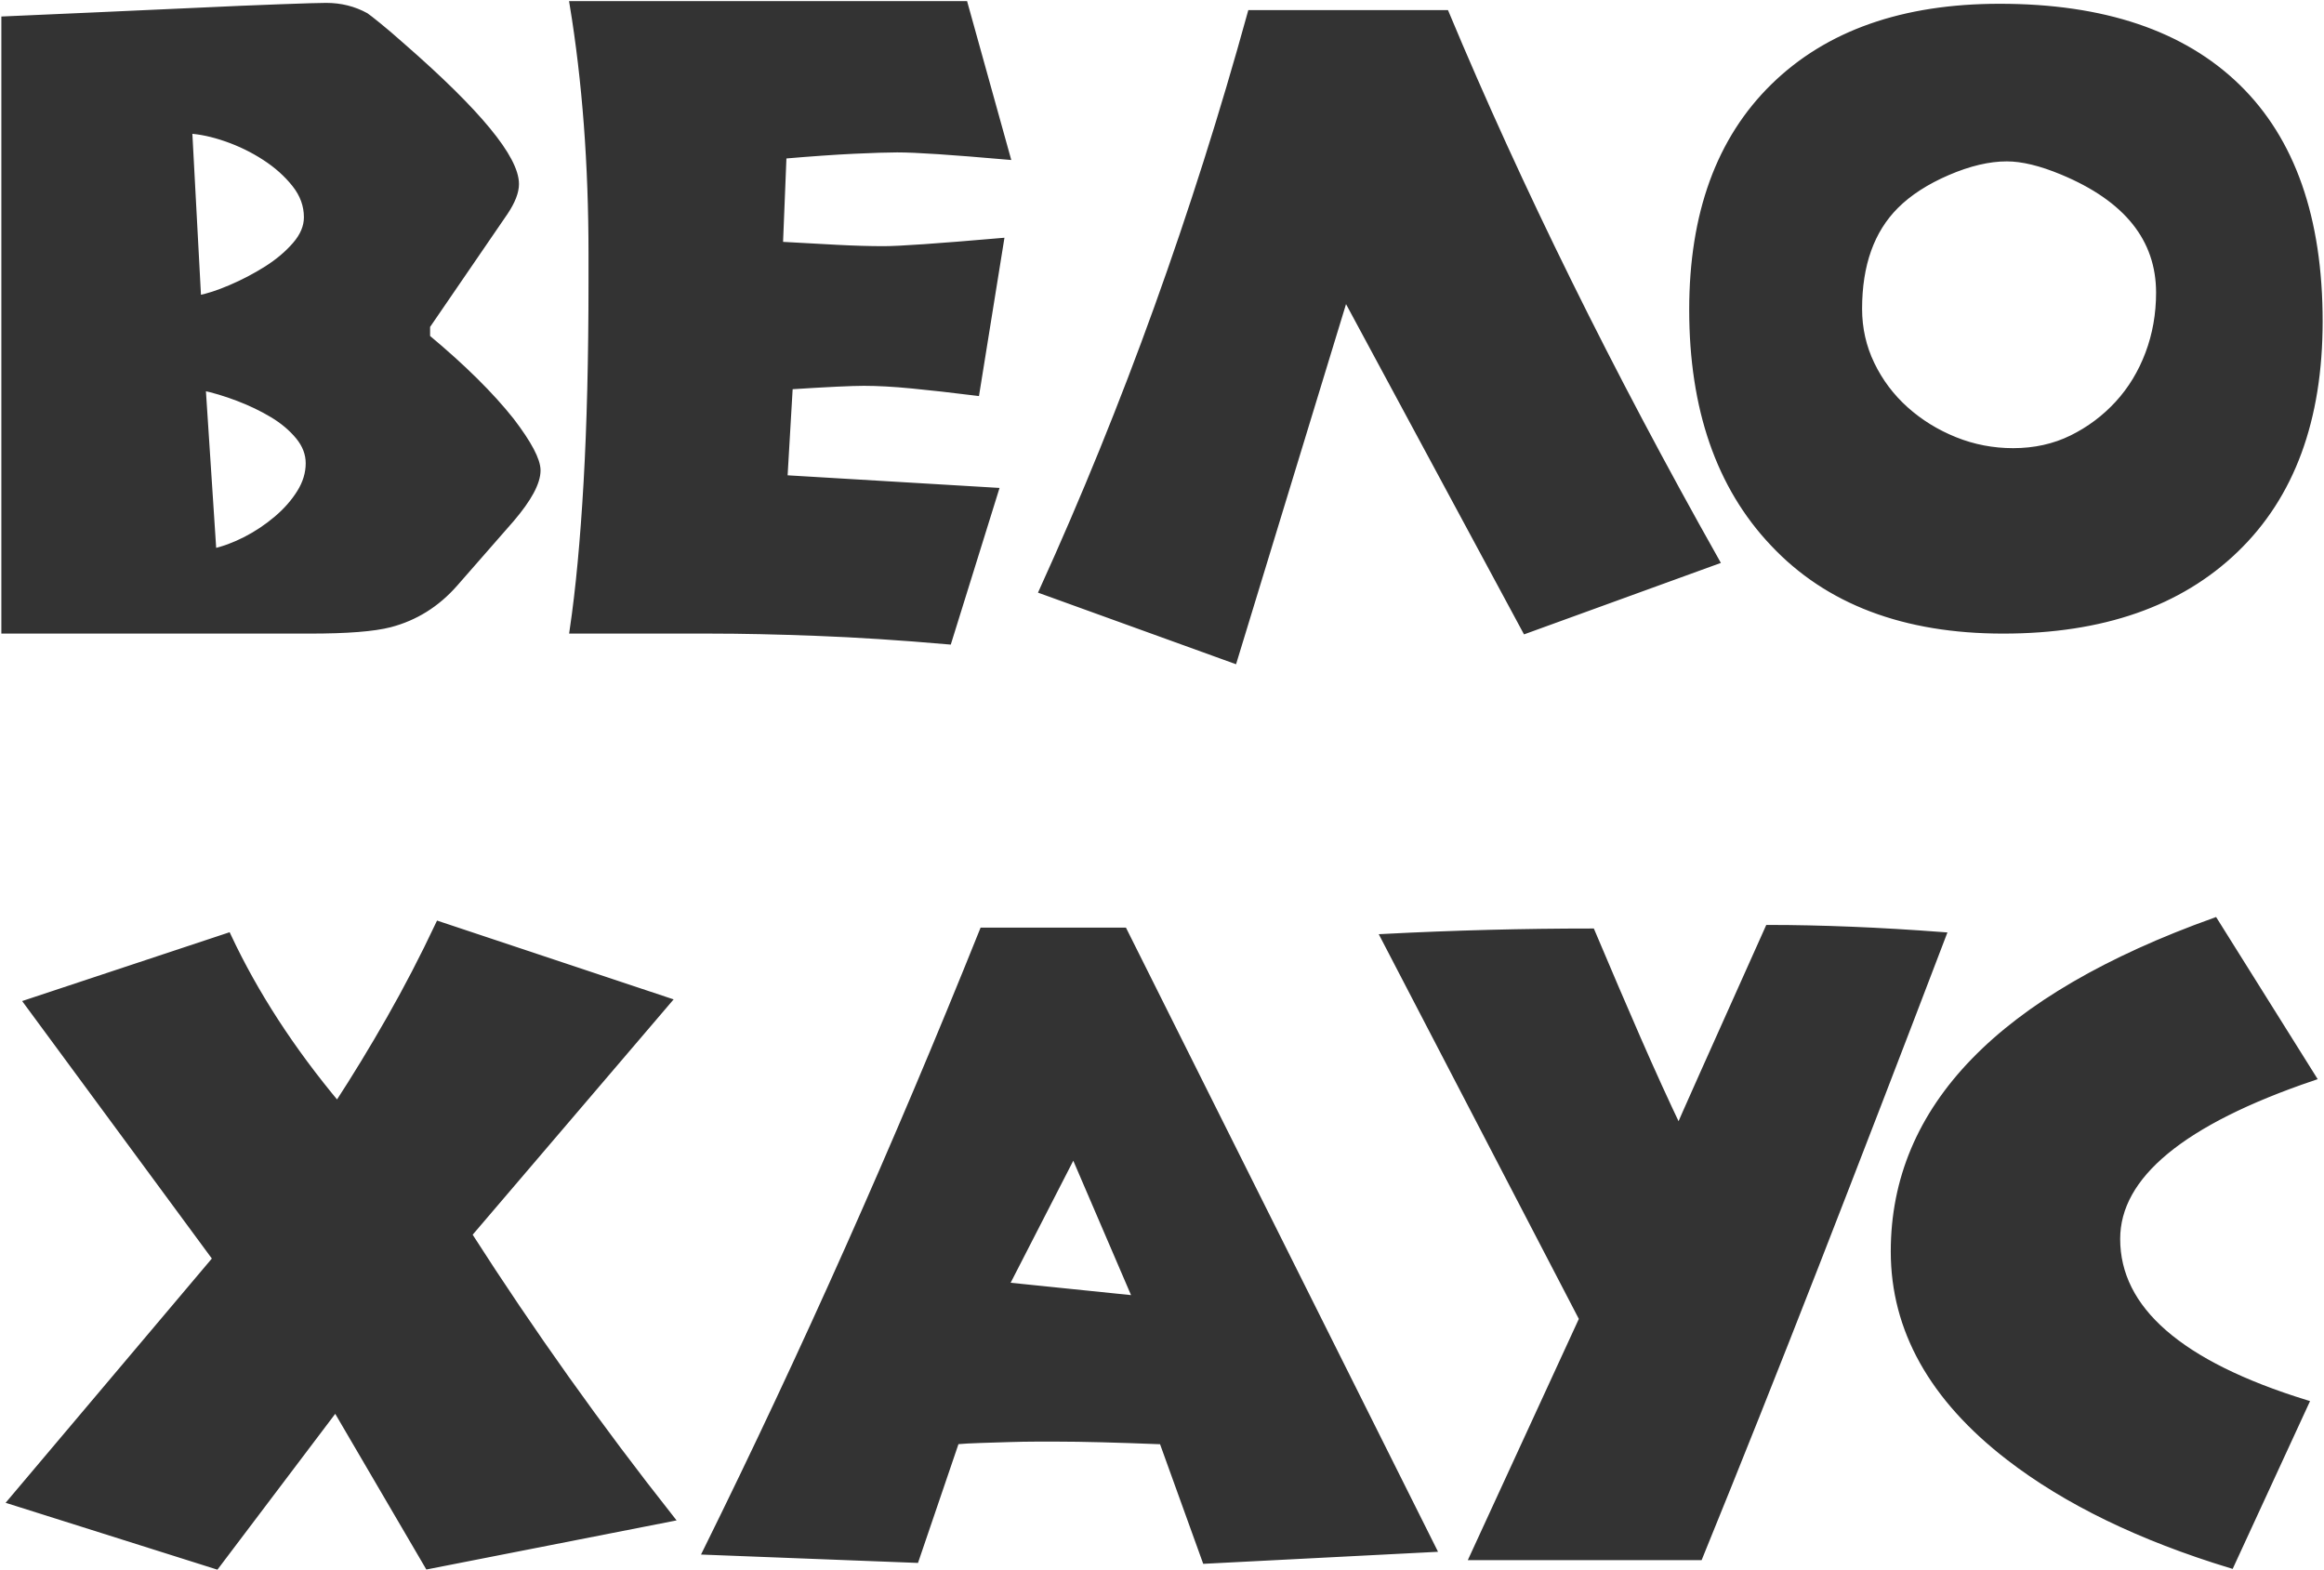
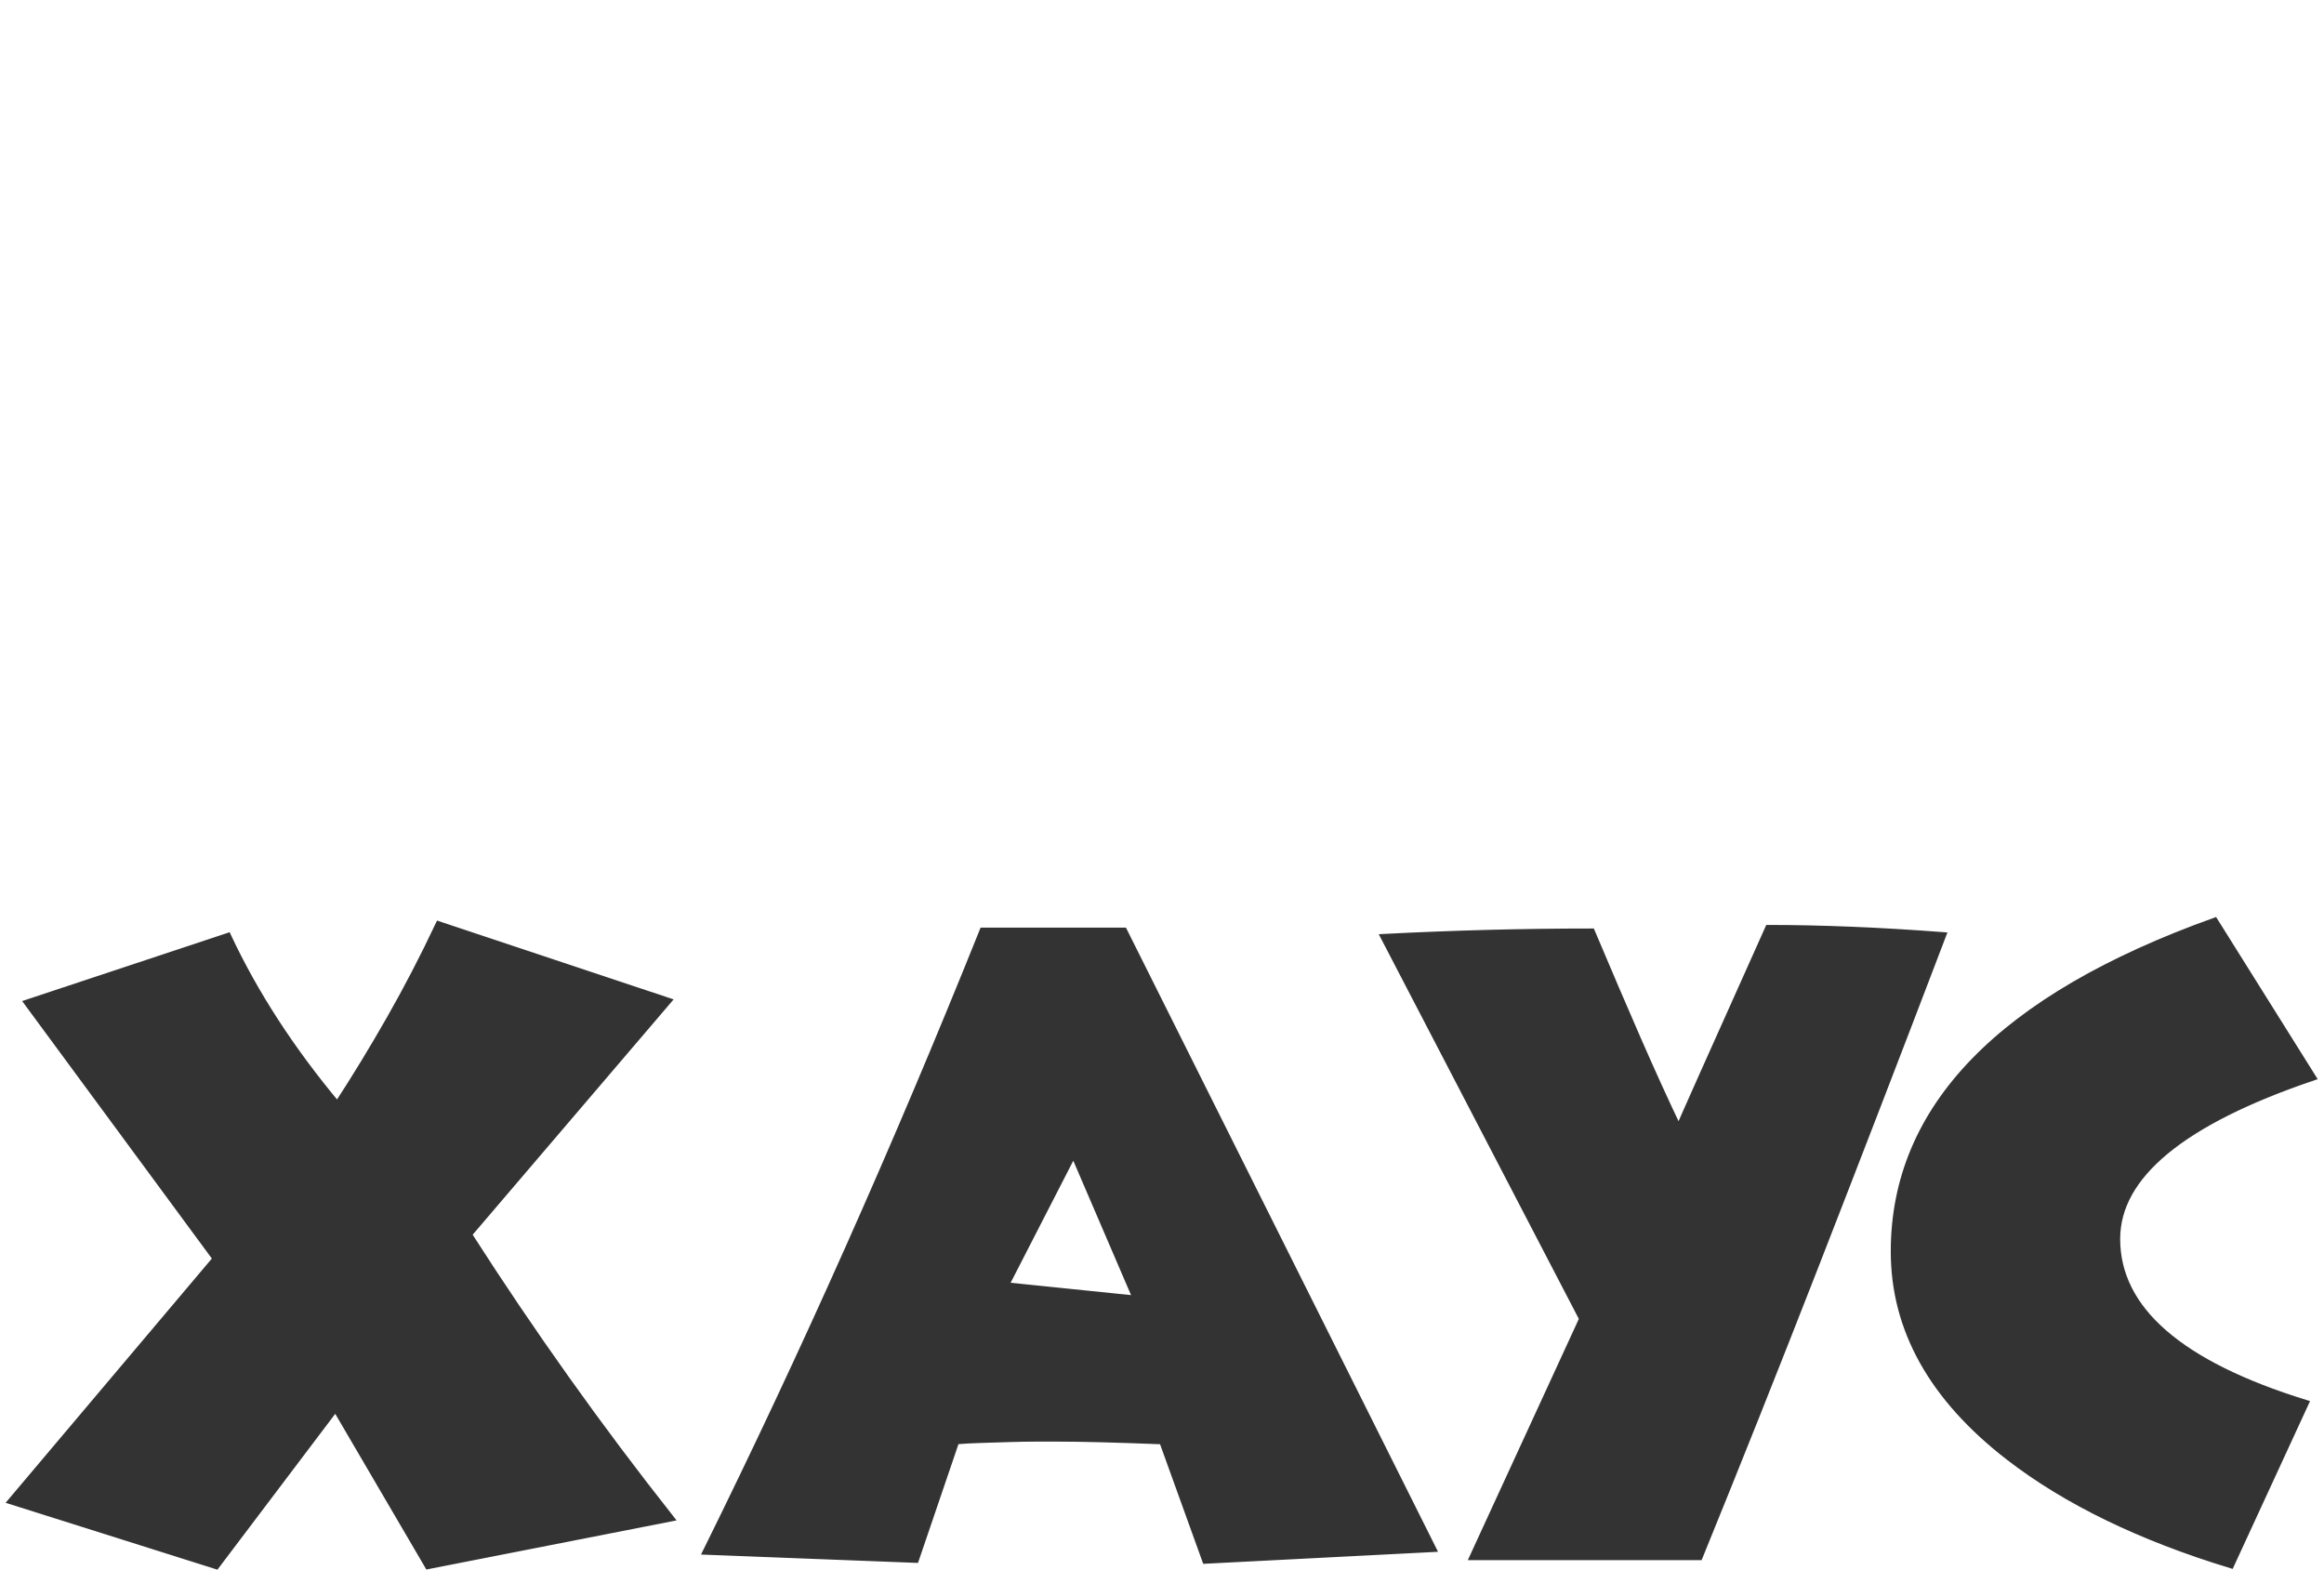
<svg xmlns="http://www.w3.org/2000/svg" width="74" height="50" viewBox="0 0 74 50" fill="none">
-   <path fill-rule="evenodd" clip-rule="evenodd" d="M0.151 0.629C1.009 0.591 1.986 0.547 3.081 0.5C4.177 0.452 5.23 0.405 6.24 0.357C7.25 0.309 8.146 0.271 8.927 0.243C9.709 0.214 10.195 0.2 10.385 0.2C10.843 0.2 11.262 0.304 11.643 0.514C11.7 0.553 11.829 0.653 12.029 0.815C12.229 0.976 12.492 1.2 12.815 1.487C15.216 3.583 16.417 5.041 16.417 5.86C16.417 6.108 16.303 6.403 16.074 6.747L13.587 10.377V10.749C14.73 11.701 15.626 12.588 16.274 13.407C16.827 14.132 17.104 14.656 17.104 14.979C17.104 15.361 16.827 15.875 16.274 16.523L14.473 18.581C13.902 19.23 13.216 19.658 12.415 19.868C11.901 20.001 11.052 20.068 9.871 20.068H0.151V0.629ZM6.011 4.145L6.298 9.52C6.602 9.462 6.955 9.348 7.355 9.176C7.755 9.005 8.137 8.805 8.499 8.576C8.861 8.347 9.166 8.09 9.413 7.804C9.661 7.518 9.785 7.223 9.785 6.918C9.785 6.537 9.656 6.184 9.399 5.86C9.142 5.536 8.823 5.25 8.441 5.003C8.06 4.755 7.651 4.555 7.212 4.402C6.774 4.25 6.374 4.164 6.011 4.145ZM6.44 12.321L6.784 17.581C7.126 17.505 7.474 17.376 7.827 17.195C8.18 17.014 8.508 16.795 8.813 16.537C9.118 16.28 9.366 15.999 9.556 15.694C9.747 15.389 9.842 15.075 9.842 14.751C9.842 14.446 9.733 14.16 9.514 13.893C9.294 13.627 9.018 13.393 8.684 13.193C8.351 12.993 7.984 12.816 7.584 12.664C7.183 12.511 6.803 12.397 6.44 12.321ZM18.247 0.143H30.711L32.055 4.974C31.178 4.898 30.454 4.84 29.882 4.802C29.31 4.764 28.872 4.745 28.567 4.745C28.262 4.745 27.805 4.76 27.195 4.788C26.585 4.817 25.832 4.869 24.937 4.946L24.822 7.804C25.489 7.842 26.099 7.876 26.652 7.904C27.205 7.933 27.7 7.947 28.138 7.947C28.634 7.947 29.872 7.861 31.855 7.69L31.082 12.492C30.32 12.397 29.644 12.321 29.053 12.264C28.462 12.206 27.948 12.178 27.509 12.178C27.319 12.178 27.023 12.187 26.623 12.206C26.223 12.225 25.727 12.254 25.137 12.292L24.965 15.237L31.683 15.637L30.197 20.411C28.653 20.277 27.252 20.187 25.994 20.14C24.736 20.092 23.612 20.068 22.621 20.068H18.247C18.438 18.772 18.585 17.204 18.69 15.365C18.795 13.526 18.847 11.397 18.847 8.976V8.09C18.847 5.231 18.648 2.582 18.247 0.143ZM39.831 0.429H46.034C47.196 3.211 48.497 6.06 49.936 8.976C51.375 11.892 52.943 14.856 54.639 17.867L48.578 20.068L42.832 9.405L39.288 21.012L33.198 18.81C34.532 15.875 35.752 12.873 36.857 9.805C37.962 6.737 38.954 3.611 39.831 0.429ZM53.895 9.862C53.895 6.813 54.758 4.445 56.483 2.758C58.207 1.072 60.604 0.228 63.672 0.228C66.969 0.228 69.49 1.077 71.234 2.773C72.977 4.469 73.849 6.956 73.849 10.234C73.849 13.359 72.958 15.78 71.176 17.495C69.395 19.211 66.931 20.068 63.786 20.068C60.642 20.068 58.203 19.143 56.468 17.295C54.753 15.485 53.895 13.007 53.895 9.862ZM59.184 9.834C59.184 10.463 59.317 11.053 59.584 11.606C59.851 12.159 60.213 12.64 60.67 13.05C61.128 13.46 61.652 13.784 62.243 14.022C62.834 14.26 63.453 14.379 64.101 14.379C64.787 14.379 65.412 14.241 65.974 13.965C66.536 13.688 67.026 13.321 67.446 12.864C67.865 12.407 68.189 11.873 68.418 11.263C68.647 10.654 68.761 10.005 68.761 9.319C68.761 7.604 67.731 6.317 65.673 5.46C64.987 5.174 64.396 5.031 63.901 5.031C63.329 5.031 62.7 5.179 62.014 5.474C61.328 5.769 60.775 6.127 60.356 6.546C59.575 7.328 59.184 8.424 59.184 9.834Z" fill="#333333" stroke="#333333" stroke-width="0.216" />
  <path fill-rule="evenodd" clip-rule="evenodd" d="M0.88 31.933L7.255 29.818C8.113 31.648 9.276 33.439 10.743 35.193C11.315 34.316 11.872 33.401 12.415 32.448C12.959 31.495 13.478 30.495 13.973 29.447L21.263 31.876L14.916 39.309C16.918 42.435 19.062 45.446 21.349 48.343L13.63 49.858L10.686 44.827L6.883 49.858L0.366 47.8L6.883 40.081L0.88 31.933ZM31.297 29.646H35.785L45.619 49.315L38.387 49.686L37.015 45.884C35.566 45.827 34.452 45.798 33.67 45.798C33.498 45.798 33.274 45.798 32.998 45.798C32.722 45.798 32.43 45.804 32.126 45.813C31.823 45.821 31.52 45.833 31.226 45.841C30.932 45.849 30.668 45.865 30.44 45.884L29.154 49.658L22.492 49.401C25.599 43.111 28.534 36.526 31.297 29.646ZM34.184 36.708L32.012 40.939L36.186 41.367L34.184 36.708ZM50.393 41.996L44.075 29.847C46.306 29.732 48.507 29.675 50.679 29.675C51.194 30.895 51.68 32.029 52.137 33.077C52.595 34.125 53.033 35.088 53.452 35.964C53.49 35.869 53.748 35.288 54.224 34.22C54.701 33.153 55.396 31.6 56.311 29.561C57.15 29.561 58.032 29.581 58.956 29.618C59.878 29.655 60.847 29.713 61.857 29.789C60.447 33.487 59.097 36.985 57.812 40.281C56.526 43.577 55.291 46.675 54.11 49.572H46.906L50.393 41.996ZM70.519 29.332L73.635 34.306C69.48 35.717 67.402 37.432 67.402 39.452C67.402 41.701 69.404 43.445 73.406 44.683L71.033 49.829C68.156 48.953 65.799 47.809 63.972 46.399C61.533 44.515 60.313 42.33 60.313 39.852C60.313 35.278 63.715 31.772 70.519 29.332Z" fill="#333333" stroke="#333333" stroke-width="0.216" />
</svg>